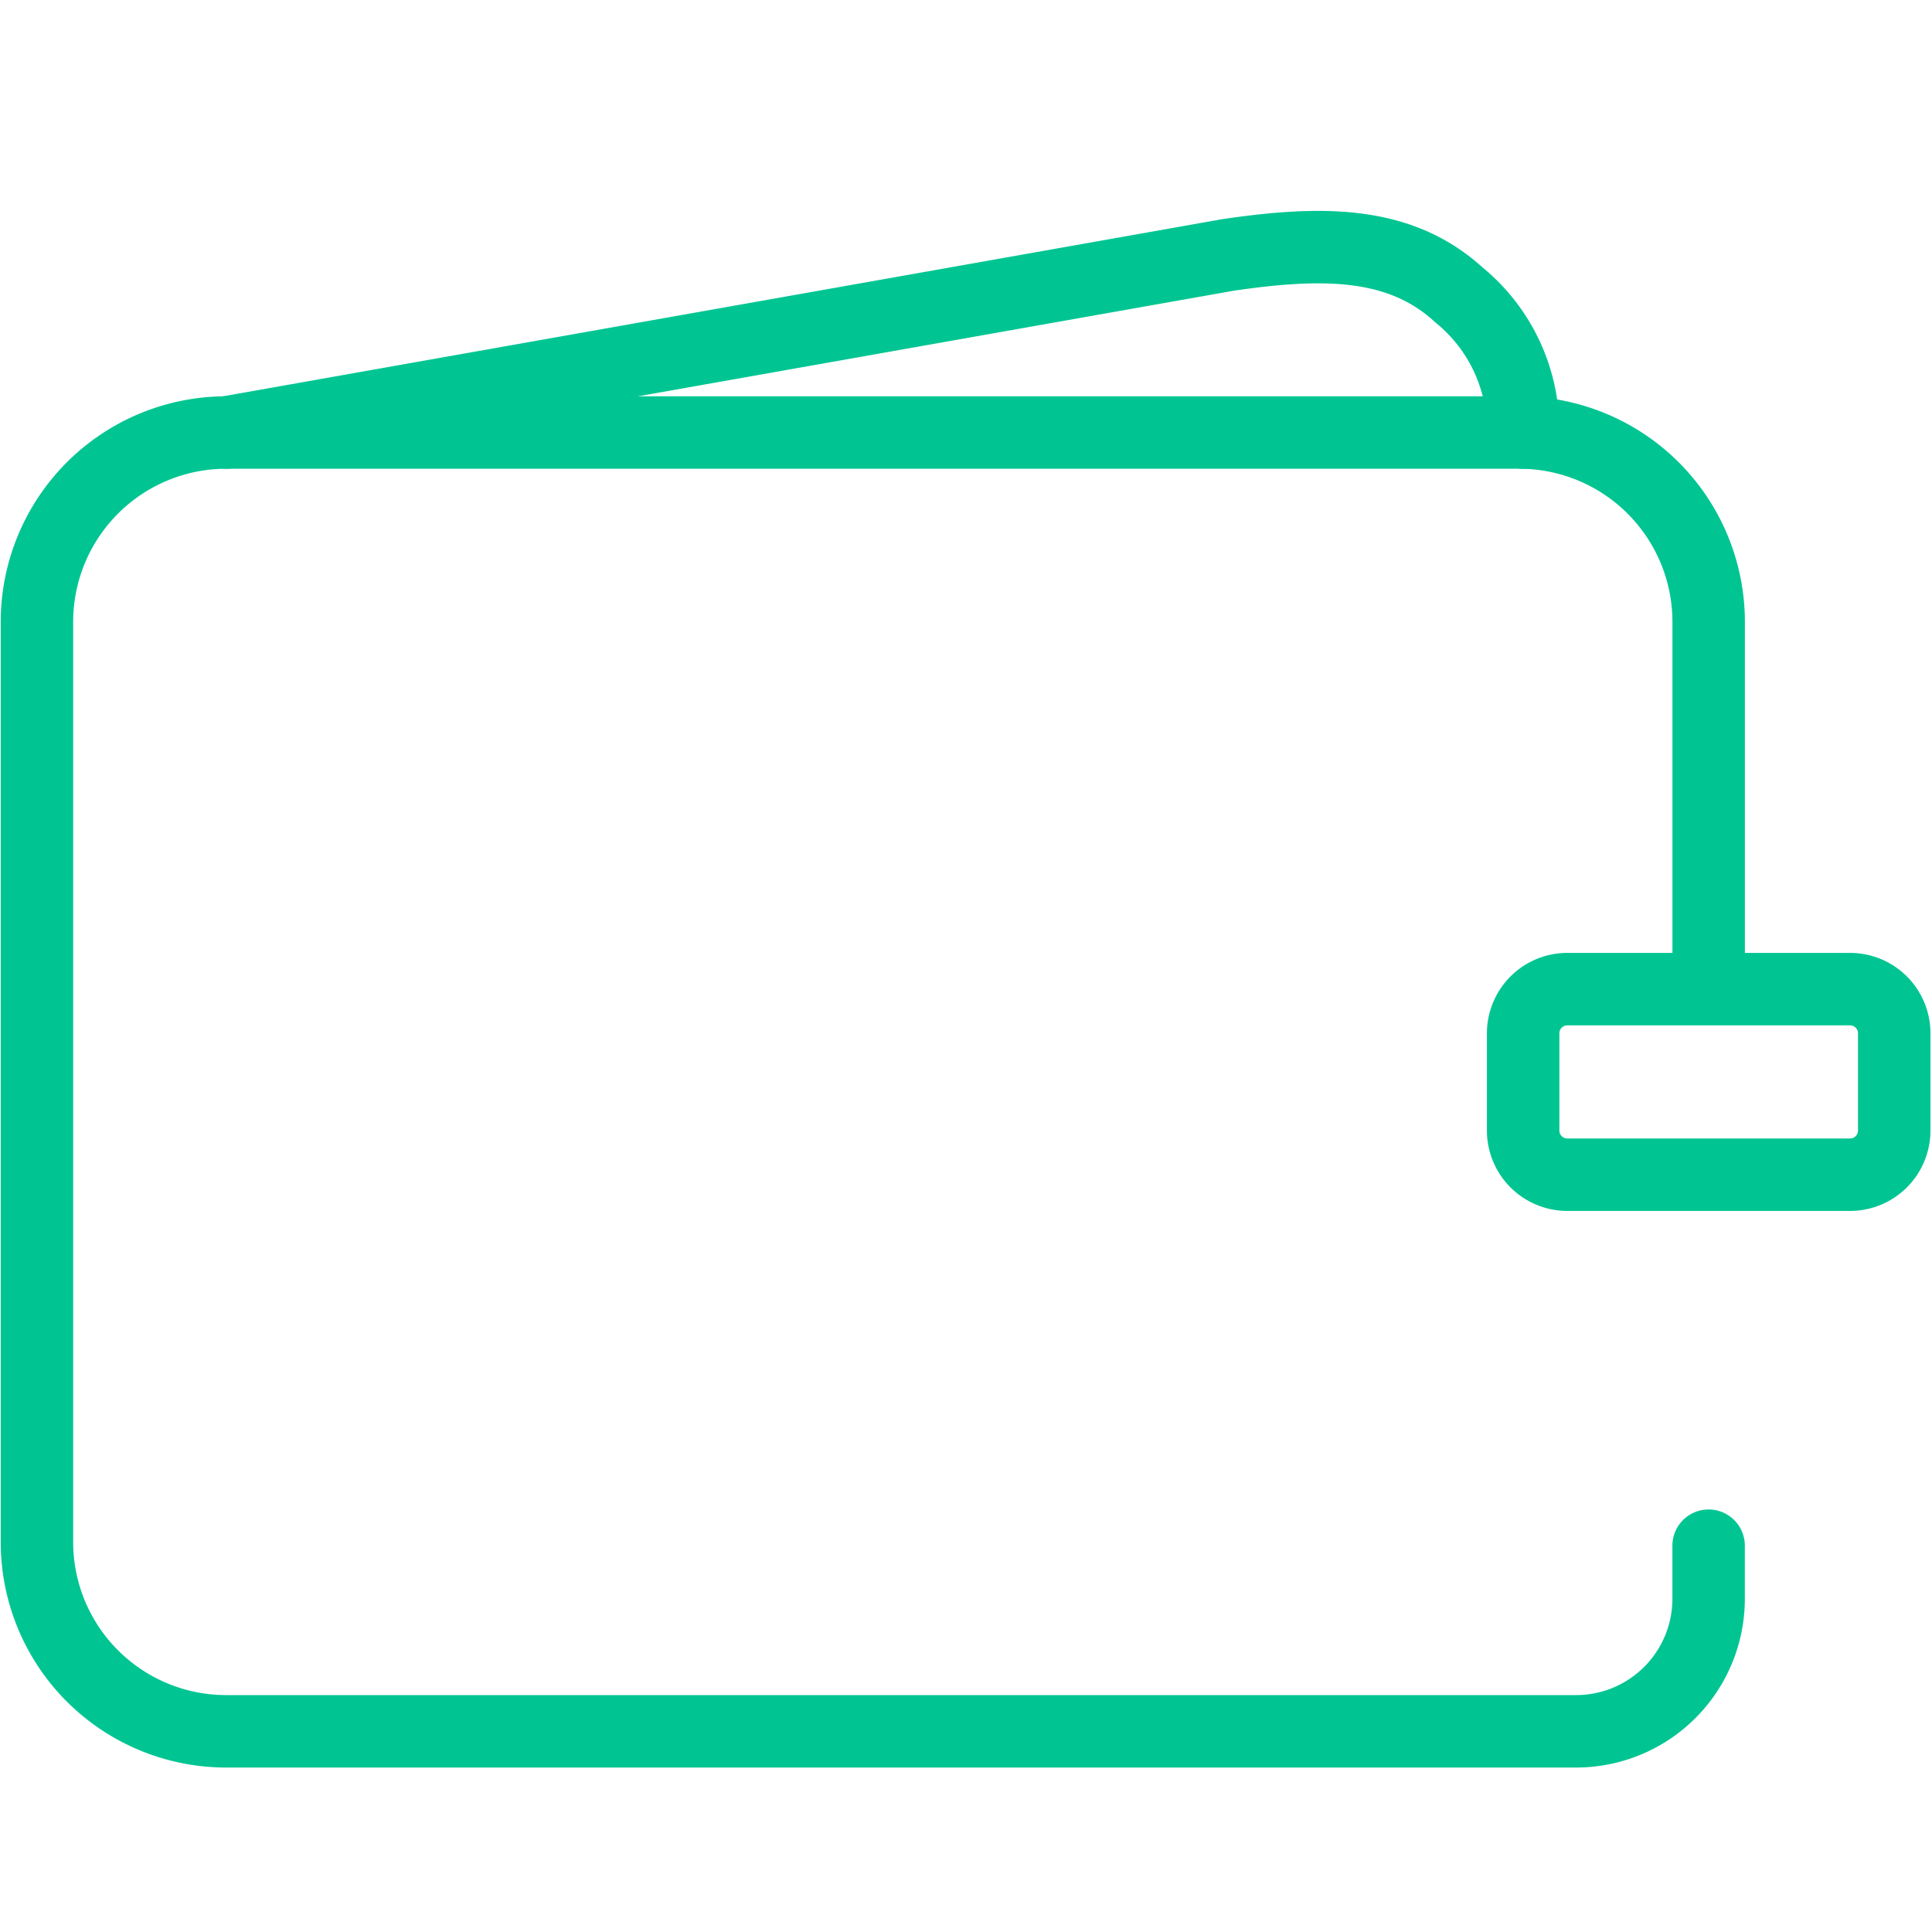
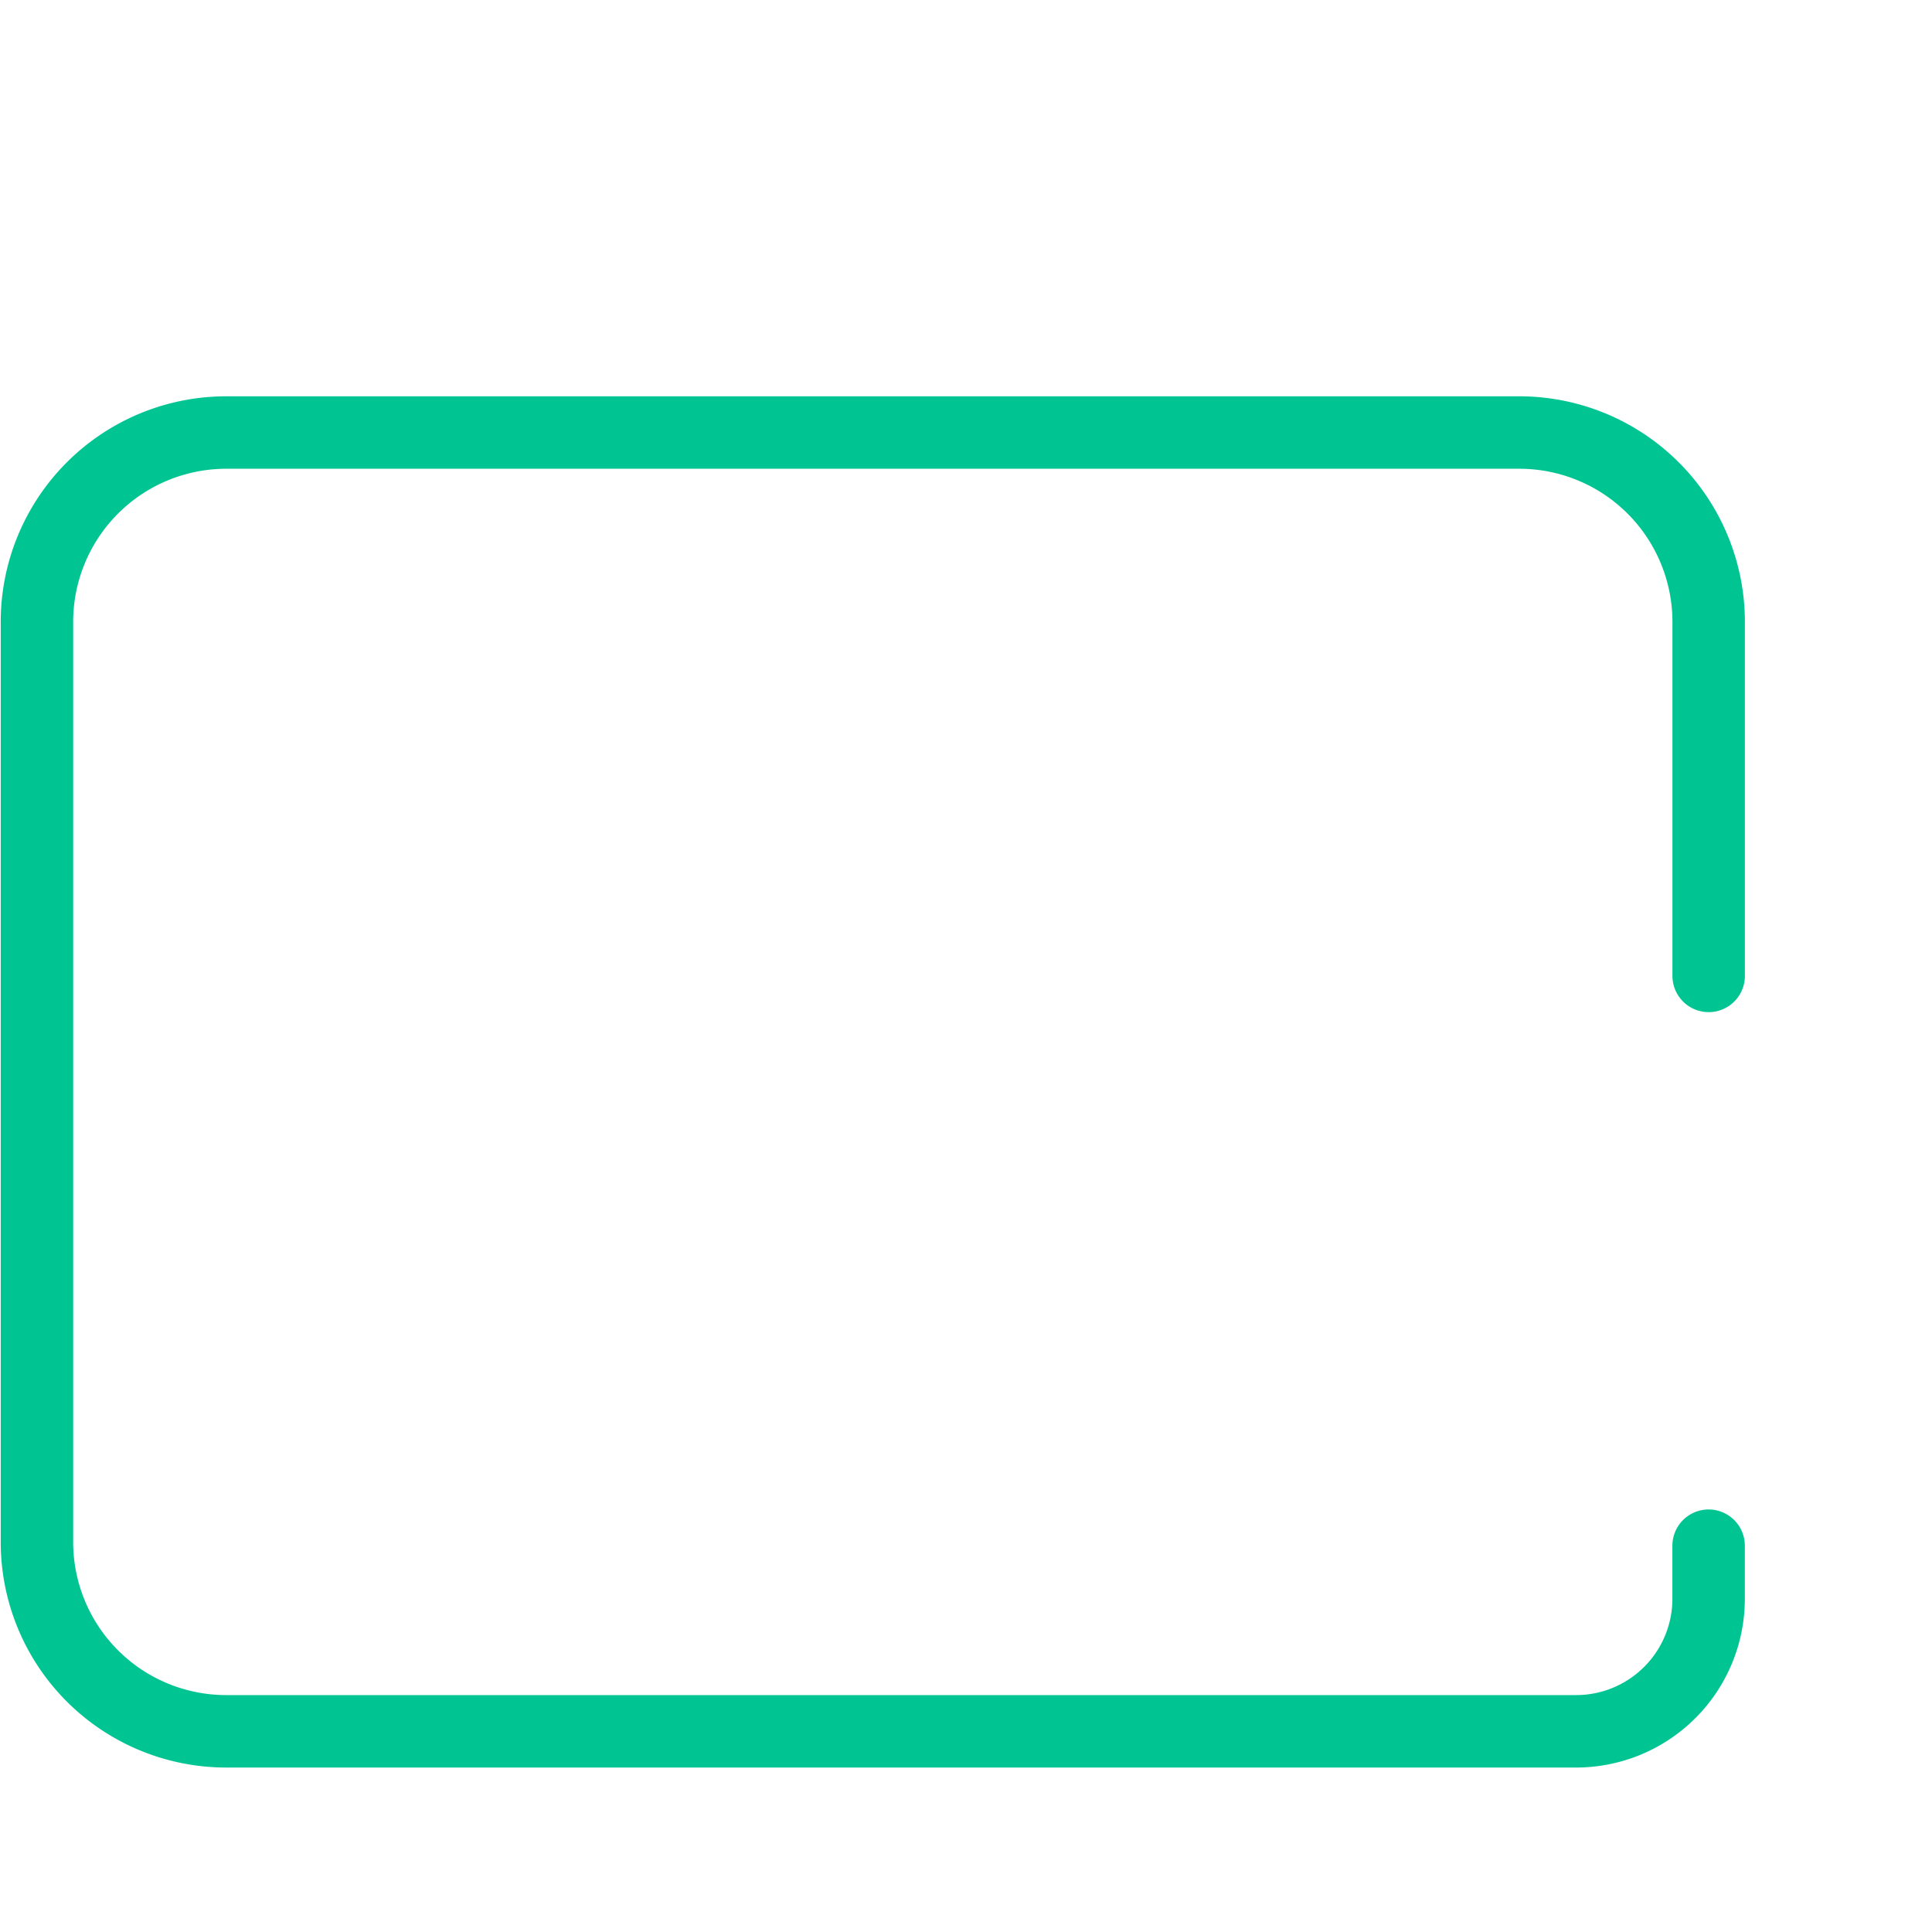
<svg xmlns="http://www.w3.org/2000/svg" width="40" height="40" viewBox="0 0 40 40">
  <defs>
    <clipPath id="clip-path">
      <rect id="Retângulo_14234" data-name="Retângulo 14234" width="40" height="40" fill="#fff" stroke="#00c592" stroke-width="1.25" />
    </clipPath>
  </defs>
  <g id="Conta_corrente" data-name="Conta corrente" clip-path="url(#clip-path)">
    <g id="Grupo_81716" data-name="Grupo 81716" transform="translate(0.765 5.114)">
      <g id="Grupo_8725" data-name="Grupo 8725">
        <path id="Stroke_7575" data-name="Stroke 7575" d="M-1021.04,407.011v-7.329a3.921,3.921,0,0,0-3.917-3.921h-26.775a3.92,3.92,0,0,0-3.919,3.921v19.05a3.918,3.918,0,0,0,3.918,3.919h27.948a2.744,2.744,0,0,0,2.744-2.743h0v-1.1" transform="translate(1055.651 -391.92)" fill="none" stroke="#00c592" stroke-linecap="round" stroke-linejoin="round" stroke-width="1.5" />
-         <path id="Stroke_7577" data-name="Stroke 7577" d="M-1022.837,393.758a3.61,3.61,0,0,0-1.336-2.855c-1.234-1.129-2.871-1.1-4.773-.822l-20.741,3.677" transform="translate(1053.607 -389.917)" fill="none" stroke="#00c592" stroke-linecap="round" stroke-linejoin="round" stroke-width="1.5" />
-         <path id="Stroke_7579" data-name="Stroke 7579" d="M-1007.921,417.136h5.854a.915.915,0,0,0,.914-.914V414.21a.914.914,0,0,0-.913-.916h-5.855a.915.915,0,0,0-.915.916h0v2.012A.915.915,0,0,0-1007.921,417.136Z" transform="translate(1039.606 -397.929)" fill="none" stroke="#00c592" stroke-linecap="round" stroke-linejoin="round" stroke-width="1.5" />
      </g>
    </g>
  </g>
</svg>